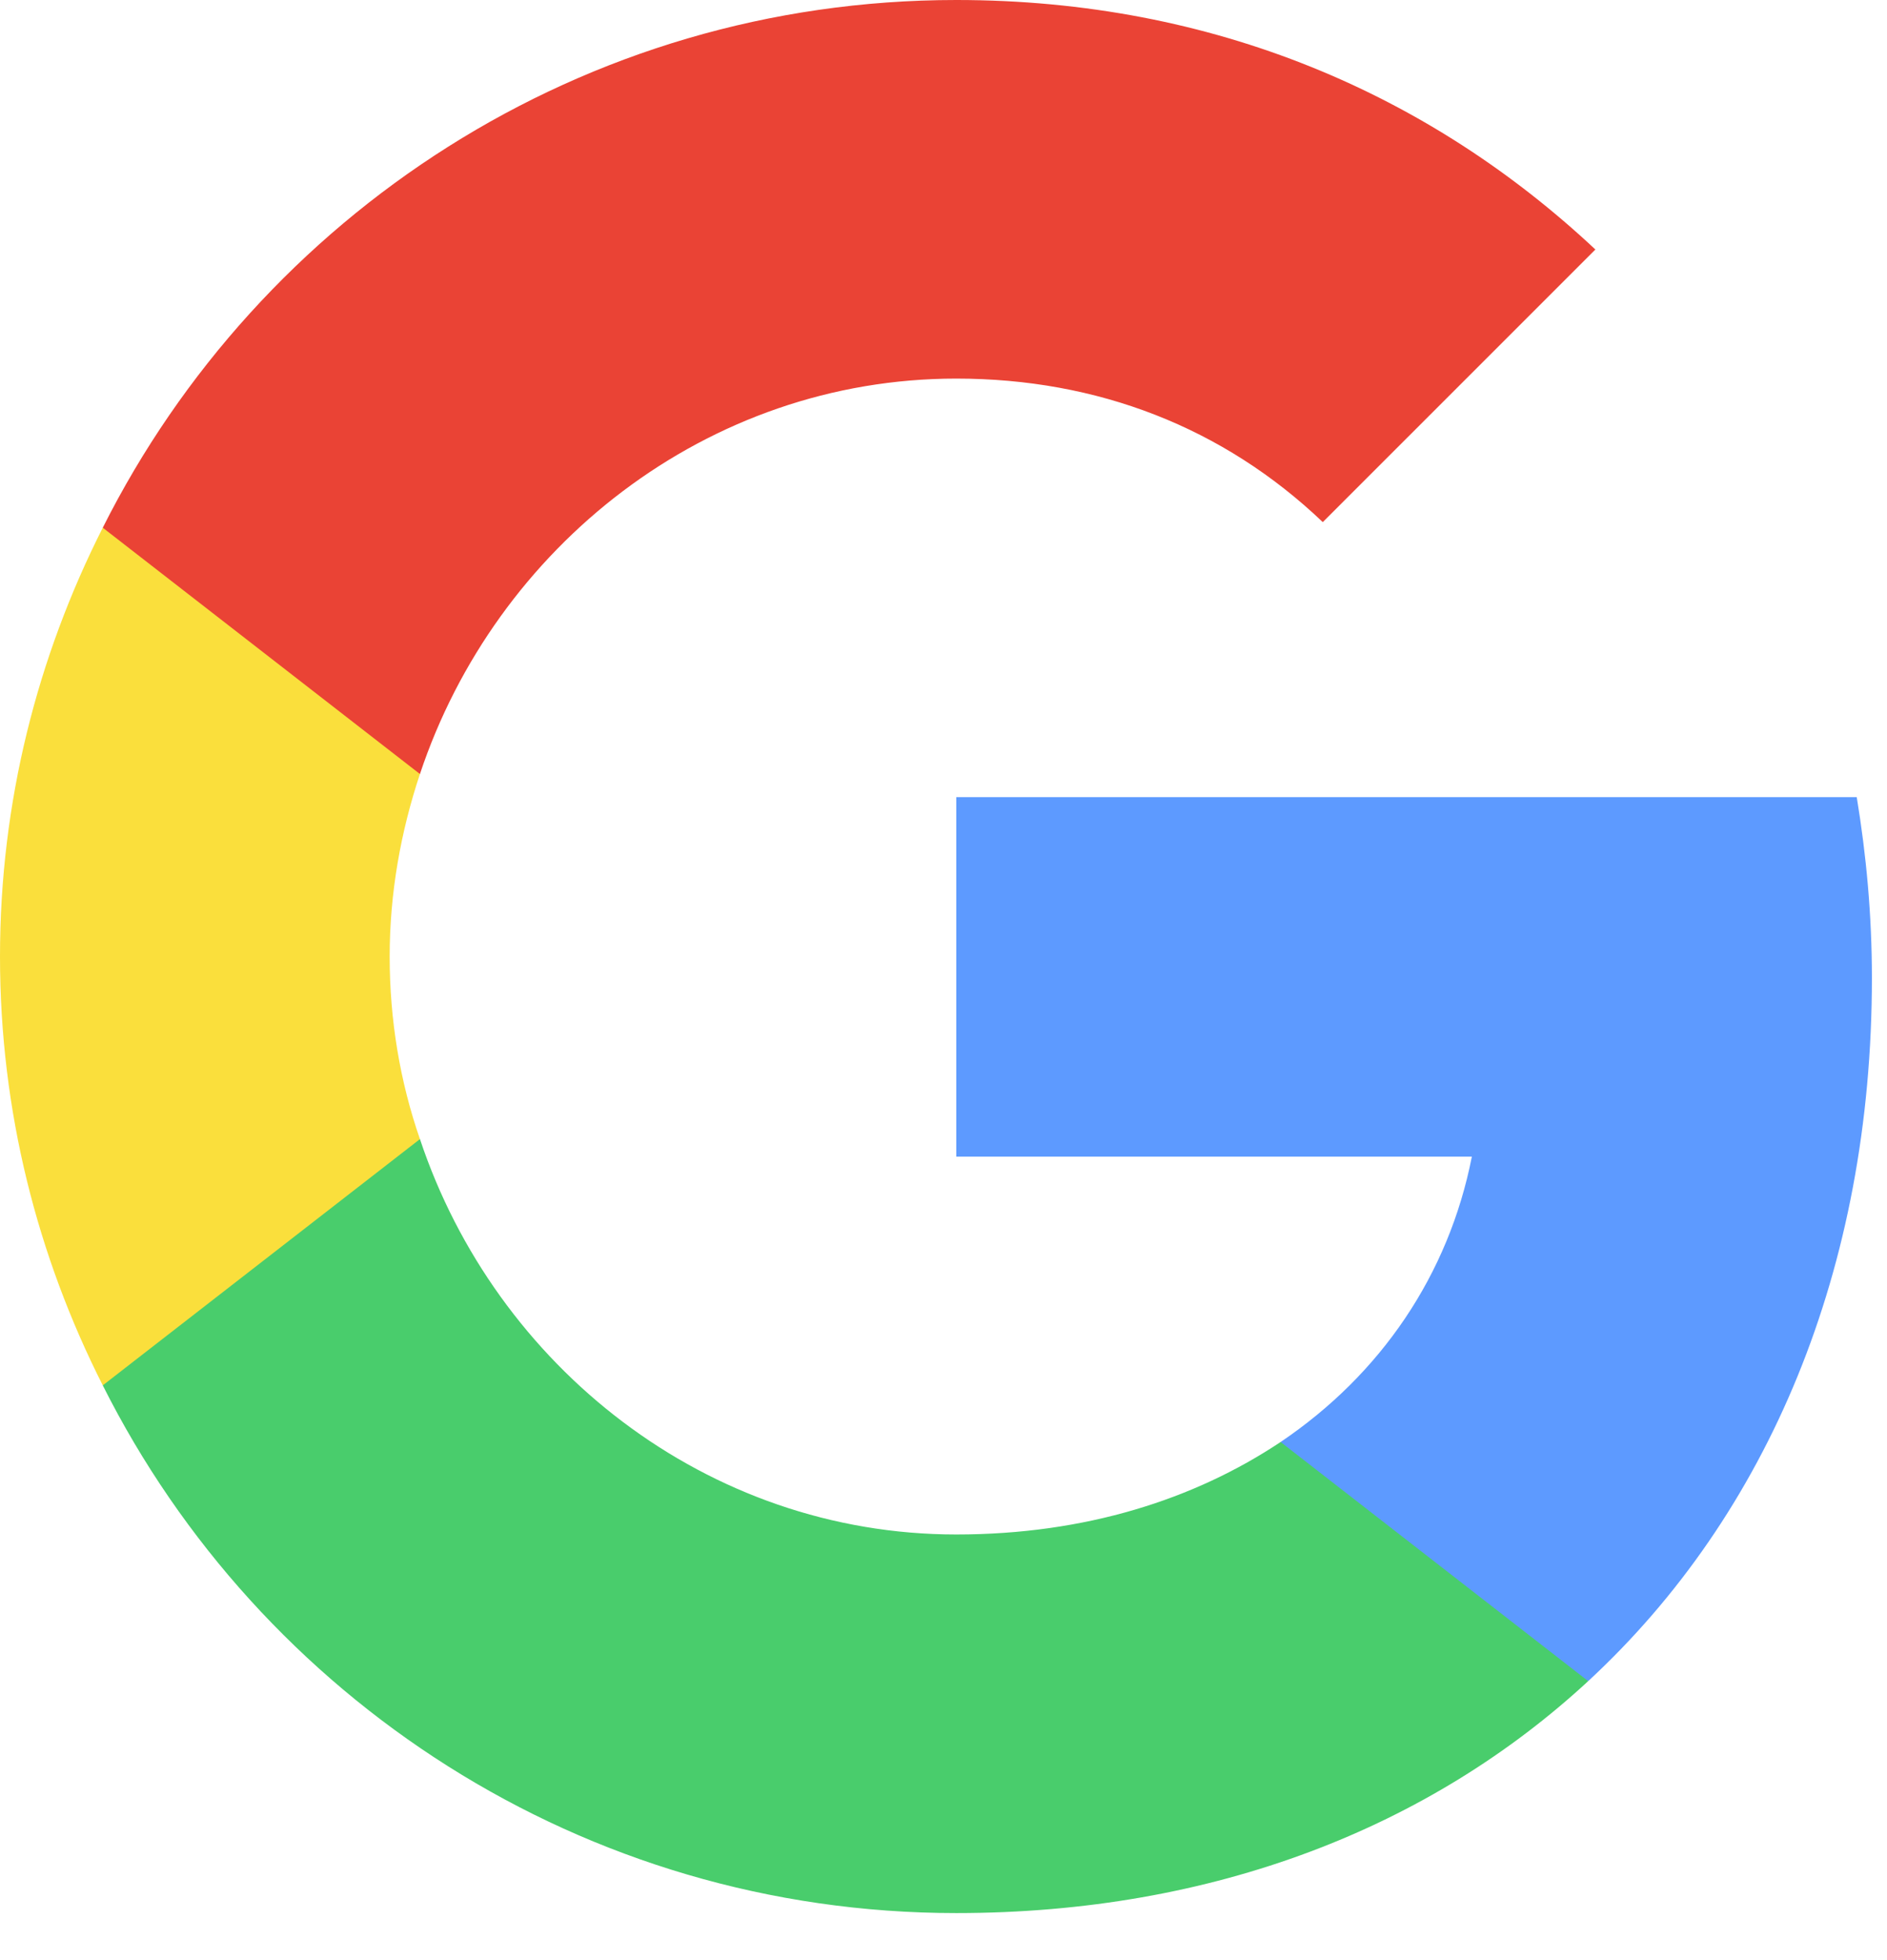
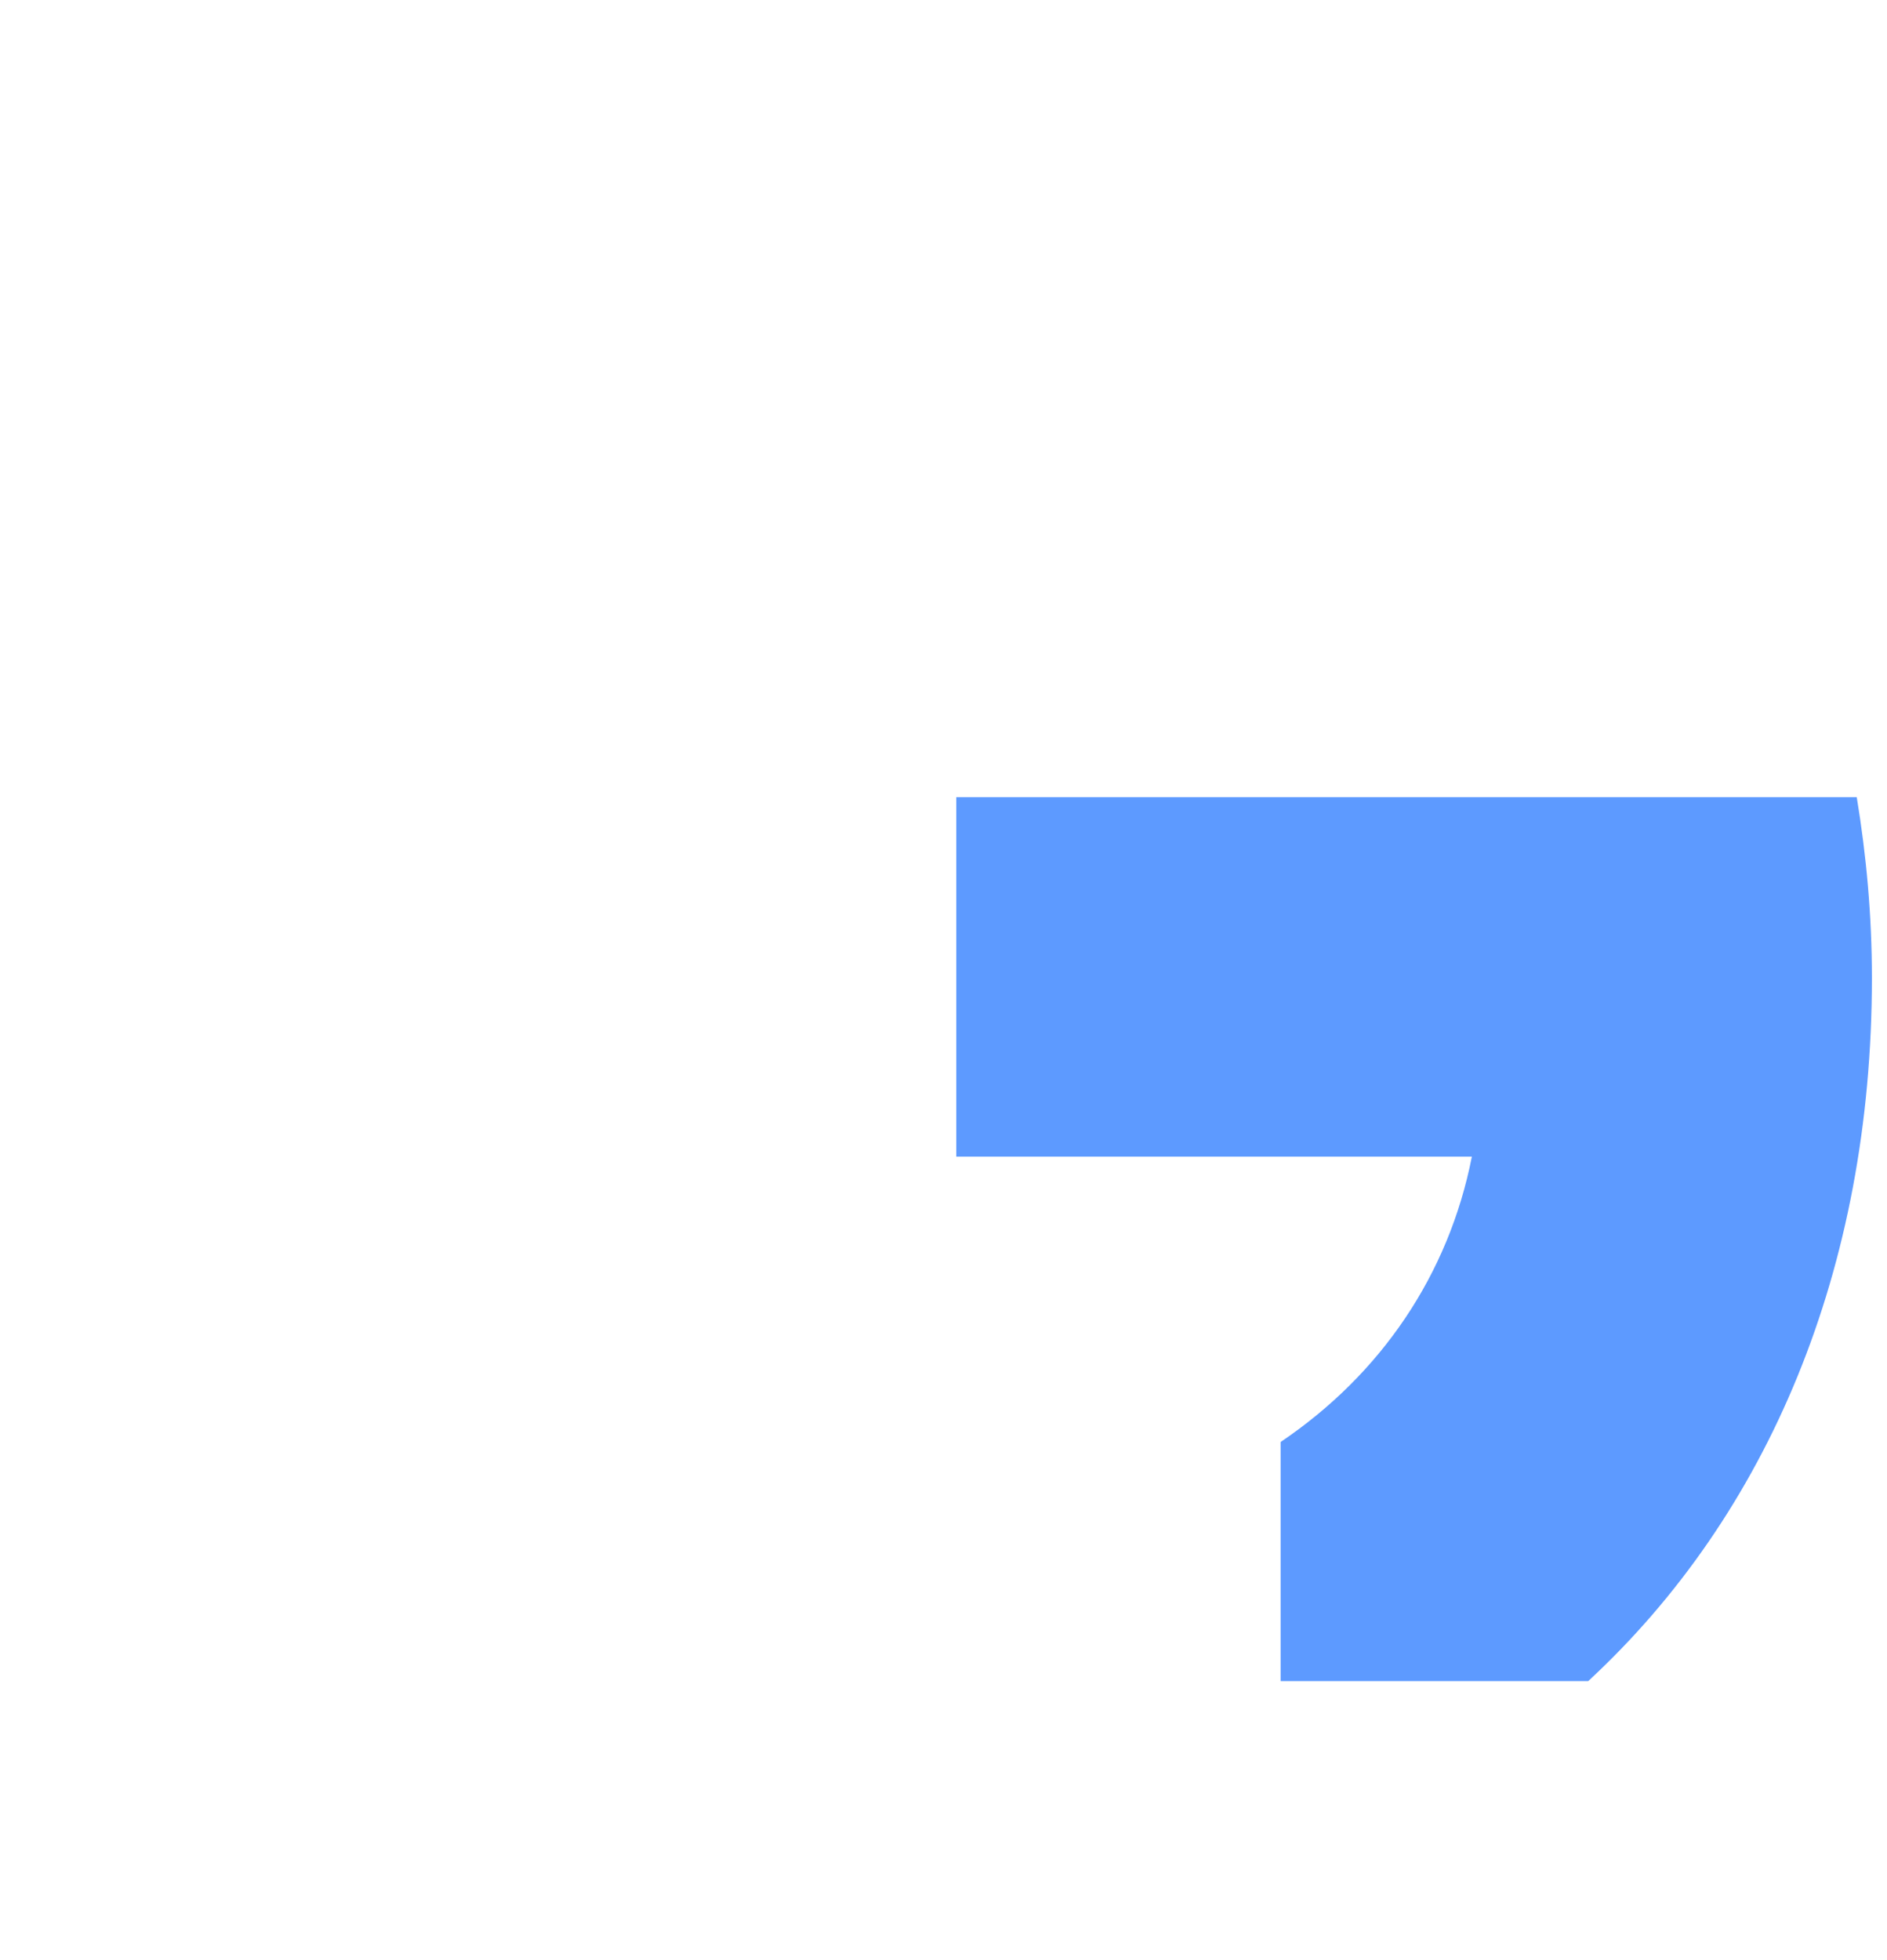
<svg xmlns="http://www.w3.org/2000/svg" width="26" height="27" viewBox="0 0 26 27" fill="none">
  <path d="M25.792 13.472C25.792 12.605 25.715 11.781 25.583 10.98H13.176V15.932H20.28C19.961 17.557 19.028 18.93 17.645 19.863V23.157H21.883C24.364 20.862 25.792 17.48 25.792 13.472Z" fill="#5D9AFF" />
-   <path d="M13.176 26.352C16.733 26.352 19.709 25.166 21.883 23.157L17.645 19.863C16.459 20.653 14.954 21.137 13.176 21.137C9.739 21.137 6.829 18.82 5.786 15.69H1.416V19.083C3.579 23.387 8.026 26.352 13.176 26.352Z" fill="#49CD6C" />
-   <path d="M5.786 15.691C5.512 14.9 5.369 14.054 5.369 13.176C5.369 12.298 5.523 11.452 5.786 10.662V7.269H1.416C0.516 9.048 0 11.046 0 13.176C0 15.306 0.516 17.305 1.416 19.083L5.786 15.691Z" fill="#FADF3C" />
-   <path d="M13.176 5.215C15.119 5.215 16.854 5.885 18.226 7.192L21.982 3.437C19.709 1.307 16.733 0 13.176 0C8.026 0 3.579 2.965 1.416 7.269L5.786 10.662C6.829 7.532 9.739 5.215 13.176 5.215Z" fill="#EA4335" />
</svg>